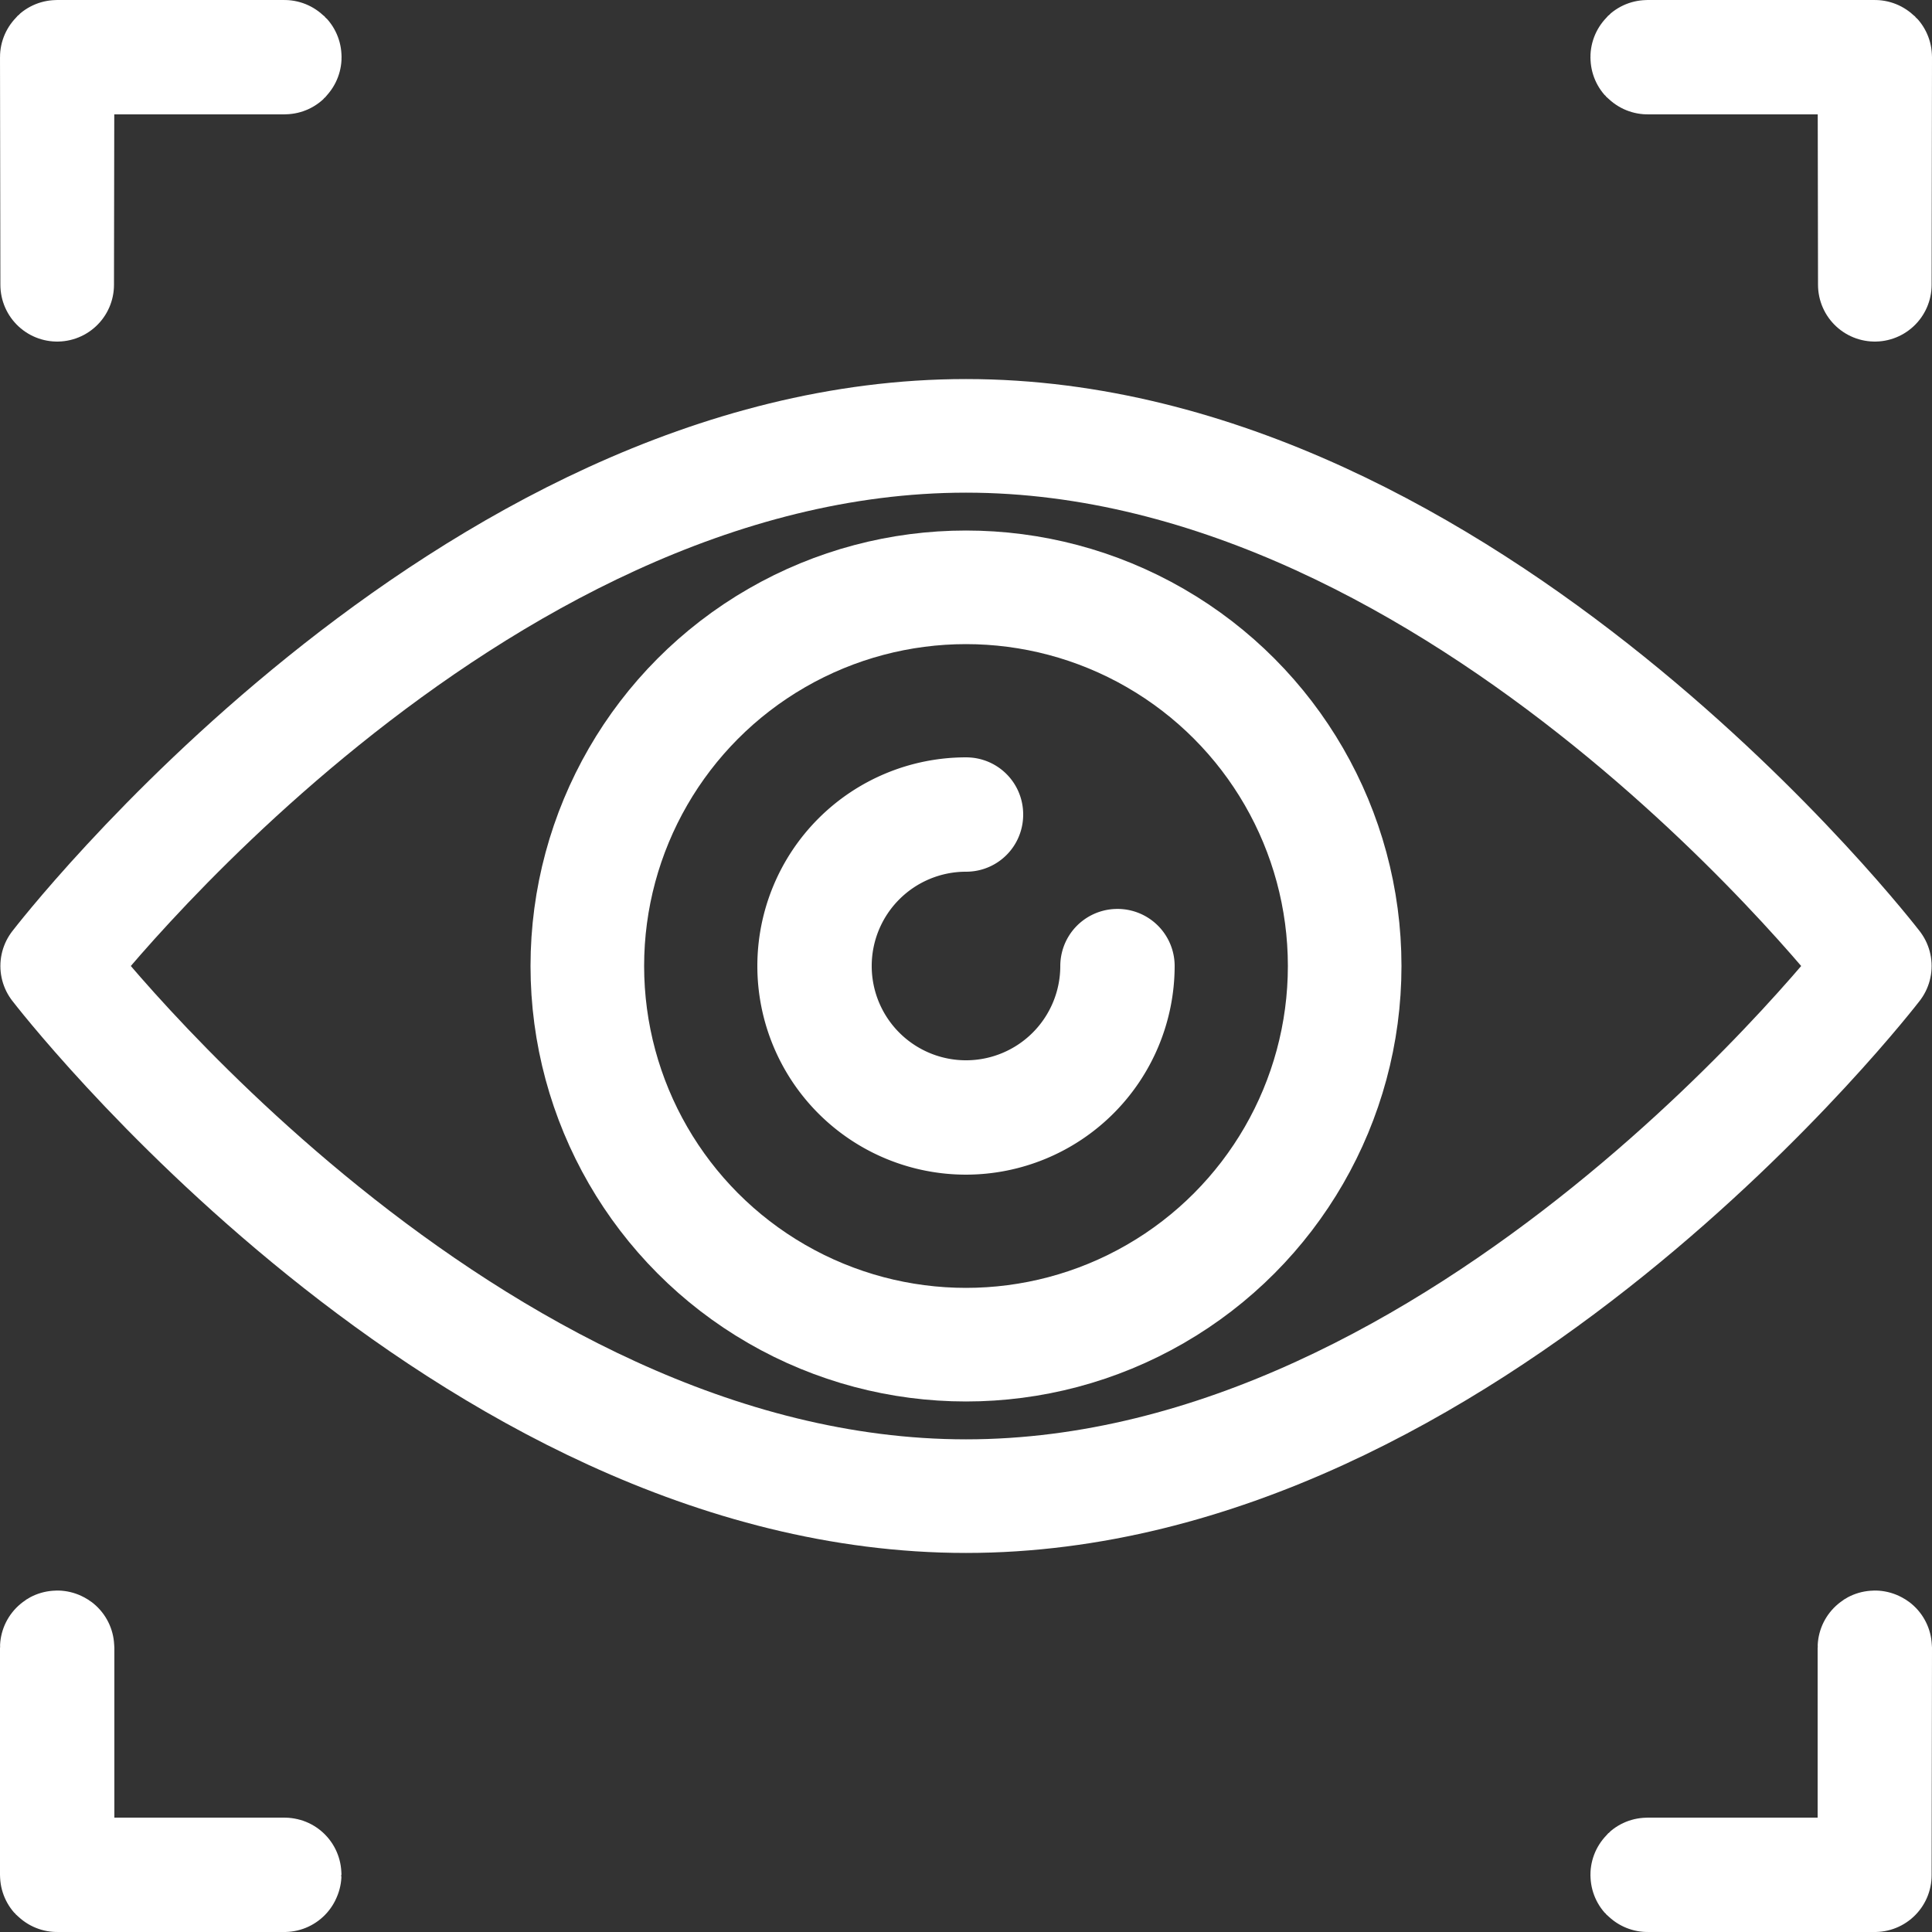
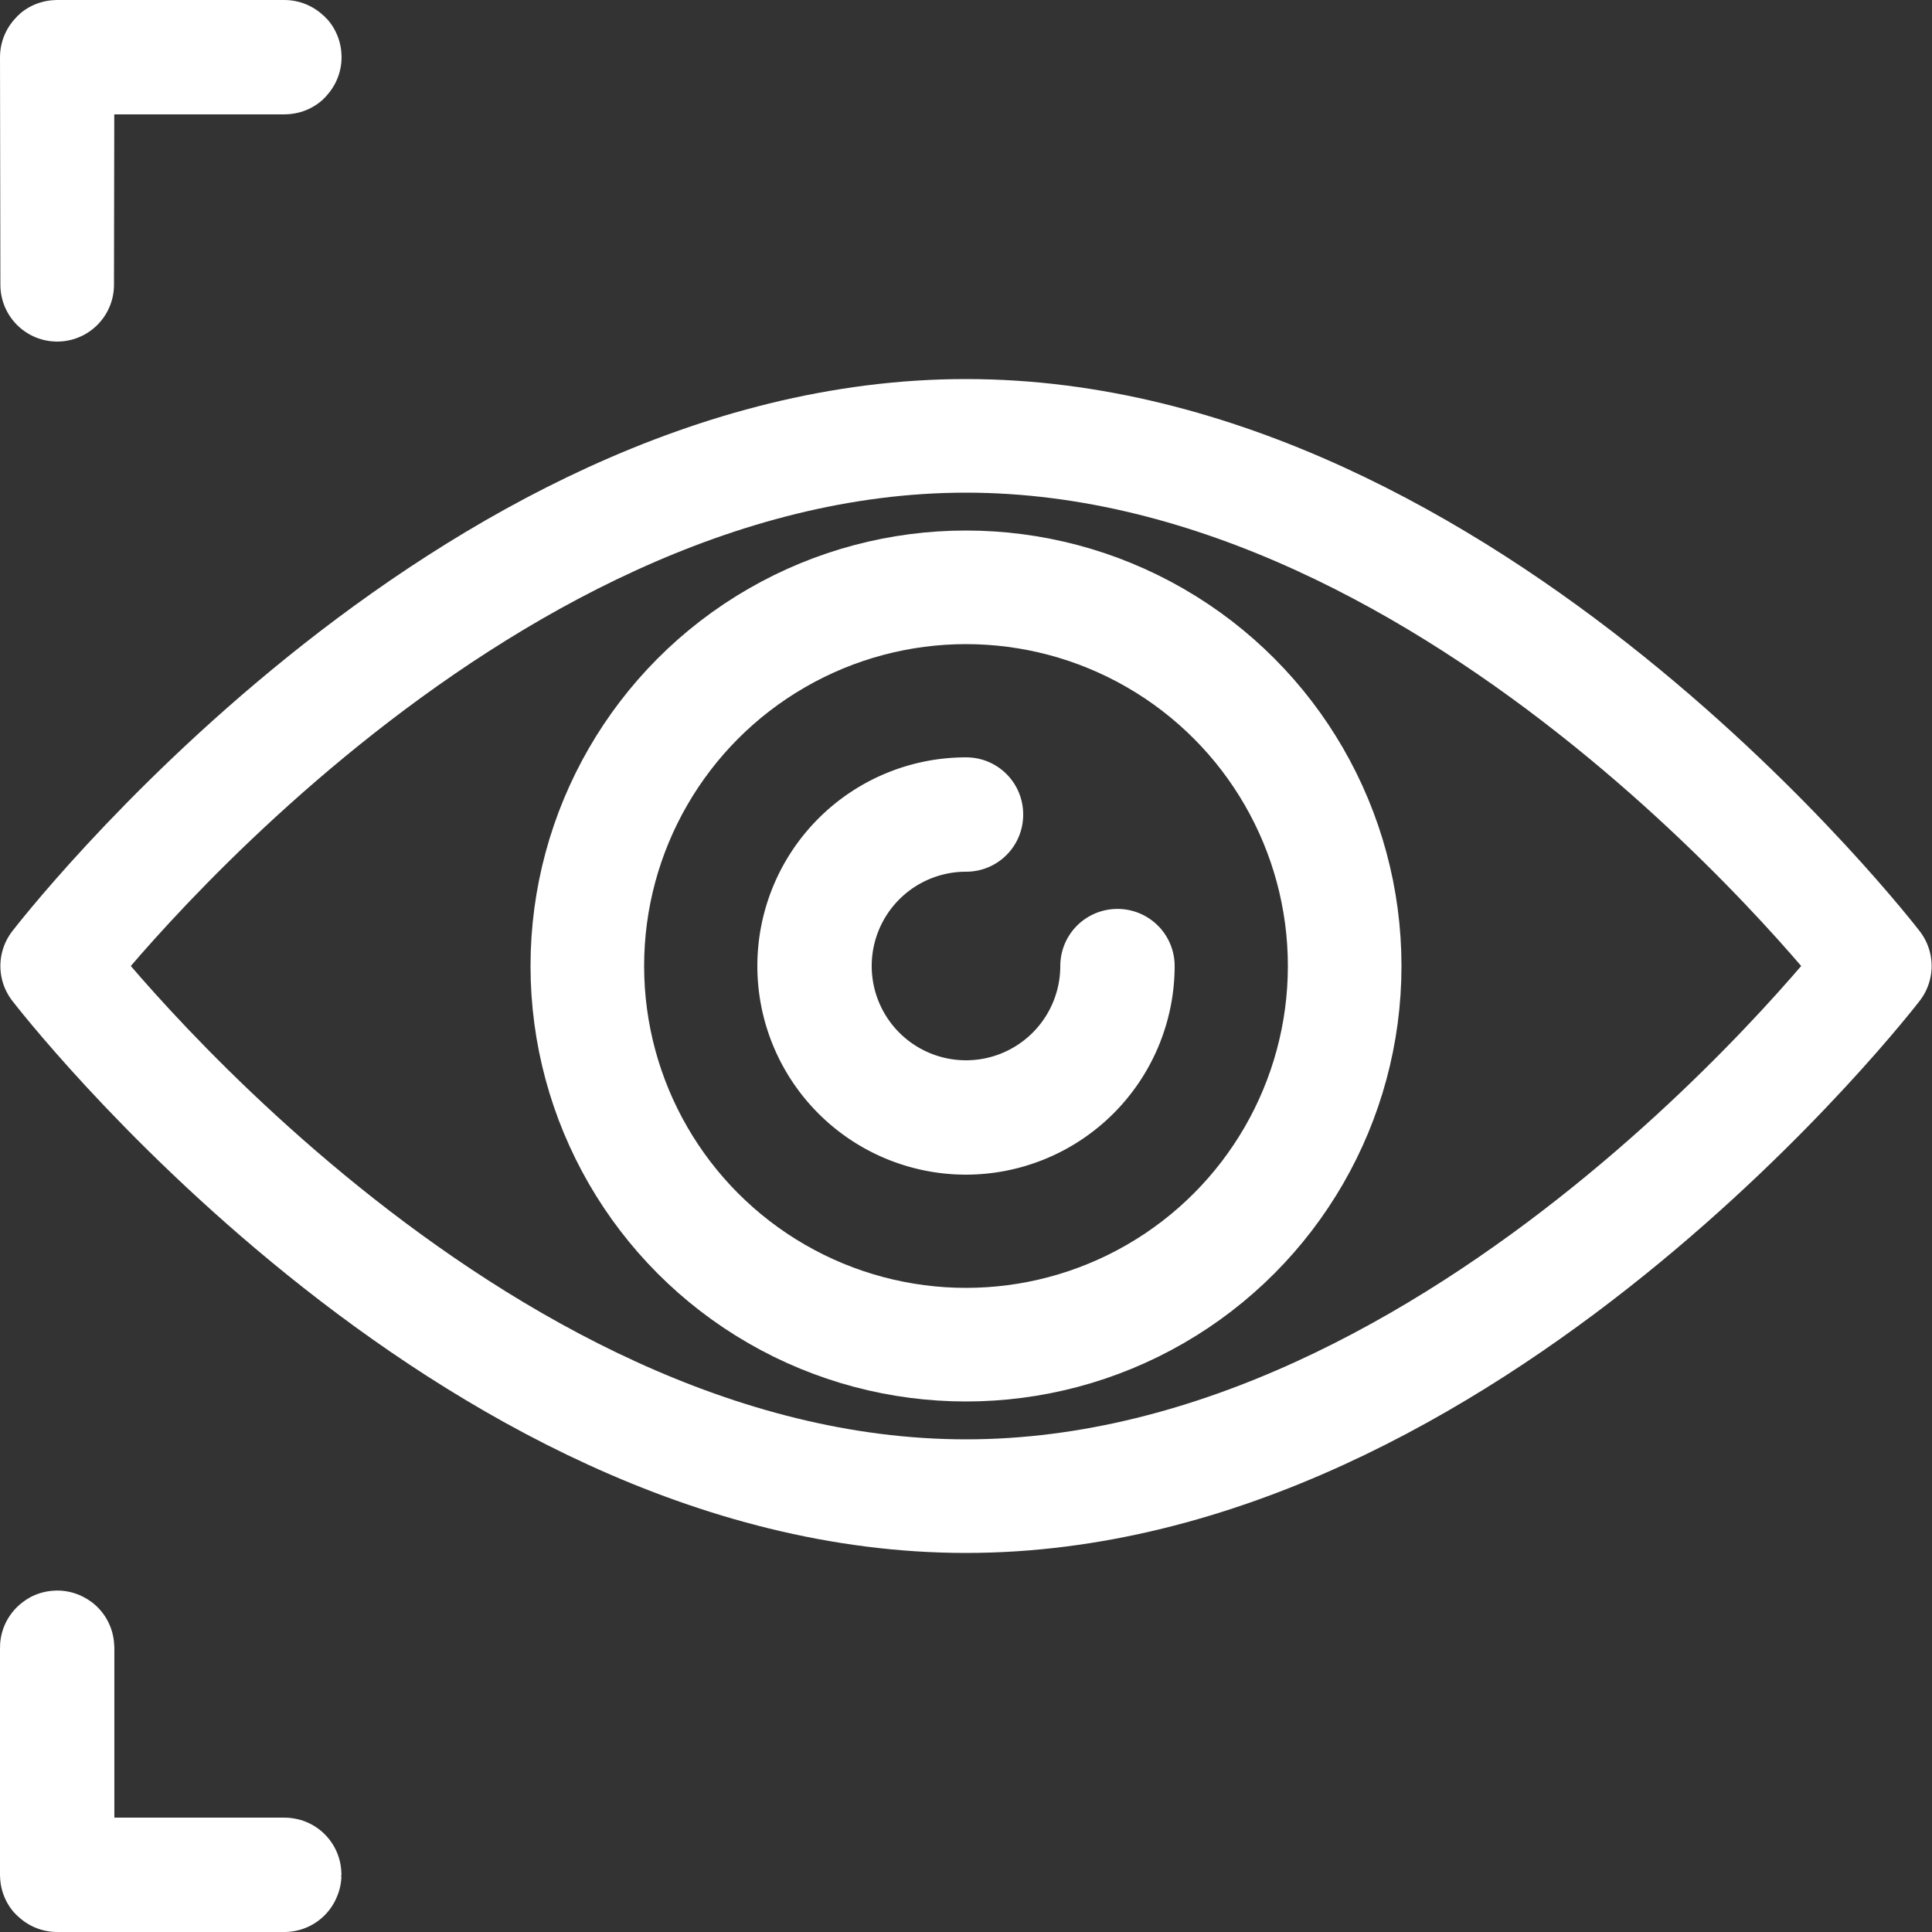
<svg xmlns="http://www.w3.org/2000/svg" width="51.02" height="51.02" viewBox="0 0 51.02 51.02">
  <rect x="0" y="0" width="51.02" height="51.02" fill="#333333" stroke="none" />
  <g transform="translate(-231.49 -205.49)">
    <path d="M281,231s-10.75,14-24,14-24-14-24-14,10.75-14,24-14S281,231,281,231Z" fill="none" stroke="#fff" stroke-linecap="round" stroke-linejoin="round" stroke-miterlimit="10" stroke-width="3" />
    <circle cx="10" cy="10" r="10" transform="translate(247 221)" fill="none" stroke="#fff" stroke-linecap="round" stroke-linejoin="round" stroke-miterlimit="10" stroke-width="3" />
    <path d="M257,235.01a4.01,4.01,0,0,1,0-8.02c.01,0,.01,0,.01.01s0,.01-.01.01a3.99,3.99,0,1,0,3.99,3.99c0-.01.02-.01.02,0A4.016,4.016,0,0,1,257,235.01Z" fill="none" stroke="#fff" stroke-linecap="round" stroke-linejoin="round" stroke-miterlimit="10" stroke-width="3" />
    <path d="M233,213.01h0l-.01-6.01c0-.01,0-.01.01-.01h6c.01,0,.01,0,.01.01s0,.01-.01.01h-5.99l-.01,6Z" fill="none" stroke="#fff" stroke-linecap="round" stroke-linejoin="round" stroke-miterlimit="10" stroke-width="3" />
-     <path d="M281,213.01h0l-.01-6H275c-.01,0-.01,0-.01-.01s0-.01.01-.01h6c.01,0,.01,0,.01.01l-.01,6.01Z" fill="none" stroke="#fff" stroke-linecap="round" stroke-linejoin="round" stroke-miterlimit="10" stroke-width="3" />
    <path d="M239,255.01h-6c-.01,0-.01,0-.01-.01v-6c0-.01.02-.01.02,0v5.99H239c.01,0,.01,0,0,.02Z" fill="none" stroke="#fff" stroke-linecap="round" stroke-linejoin="round" stroke-miterlimit="10" stroke-width="3" />
-     <path d="M281,255.01h-6c-.01,0-.01,0-.01-.01s0-.01.01-.01h5.99V249c0-.01.02-.01.02,0l-.01,6.01Z" fill="none" stroke="#fff" stroke-linecap="round" stroke-linejoin="round" stroke-miterlimit="10" stroke-width="3" />
  </g>
</svg>